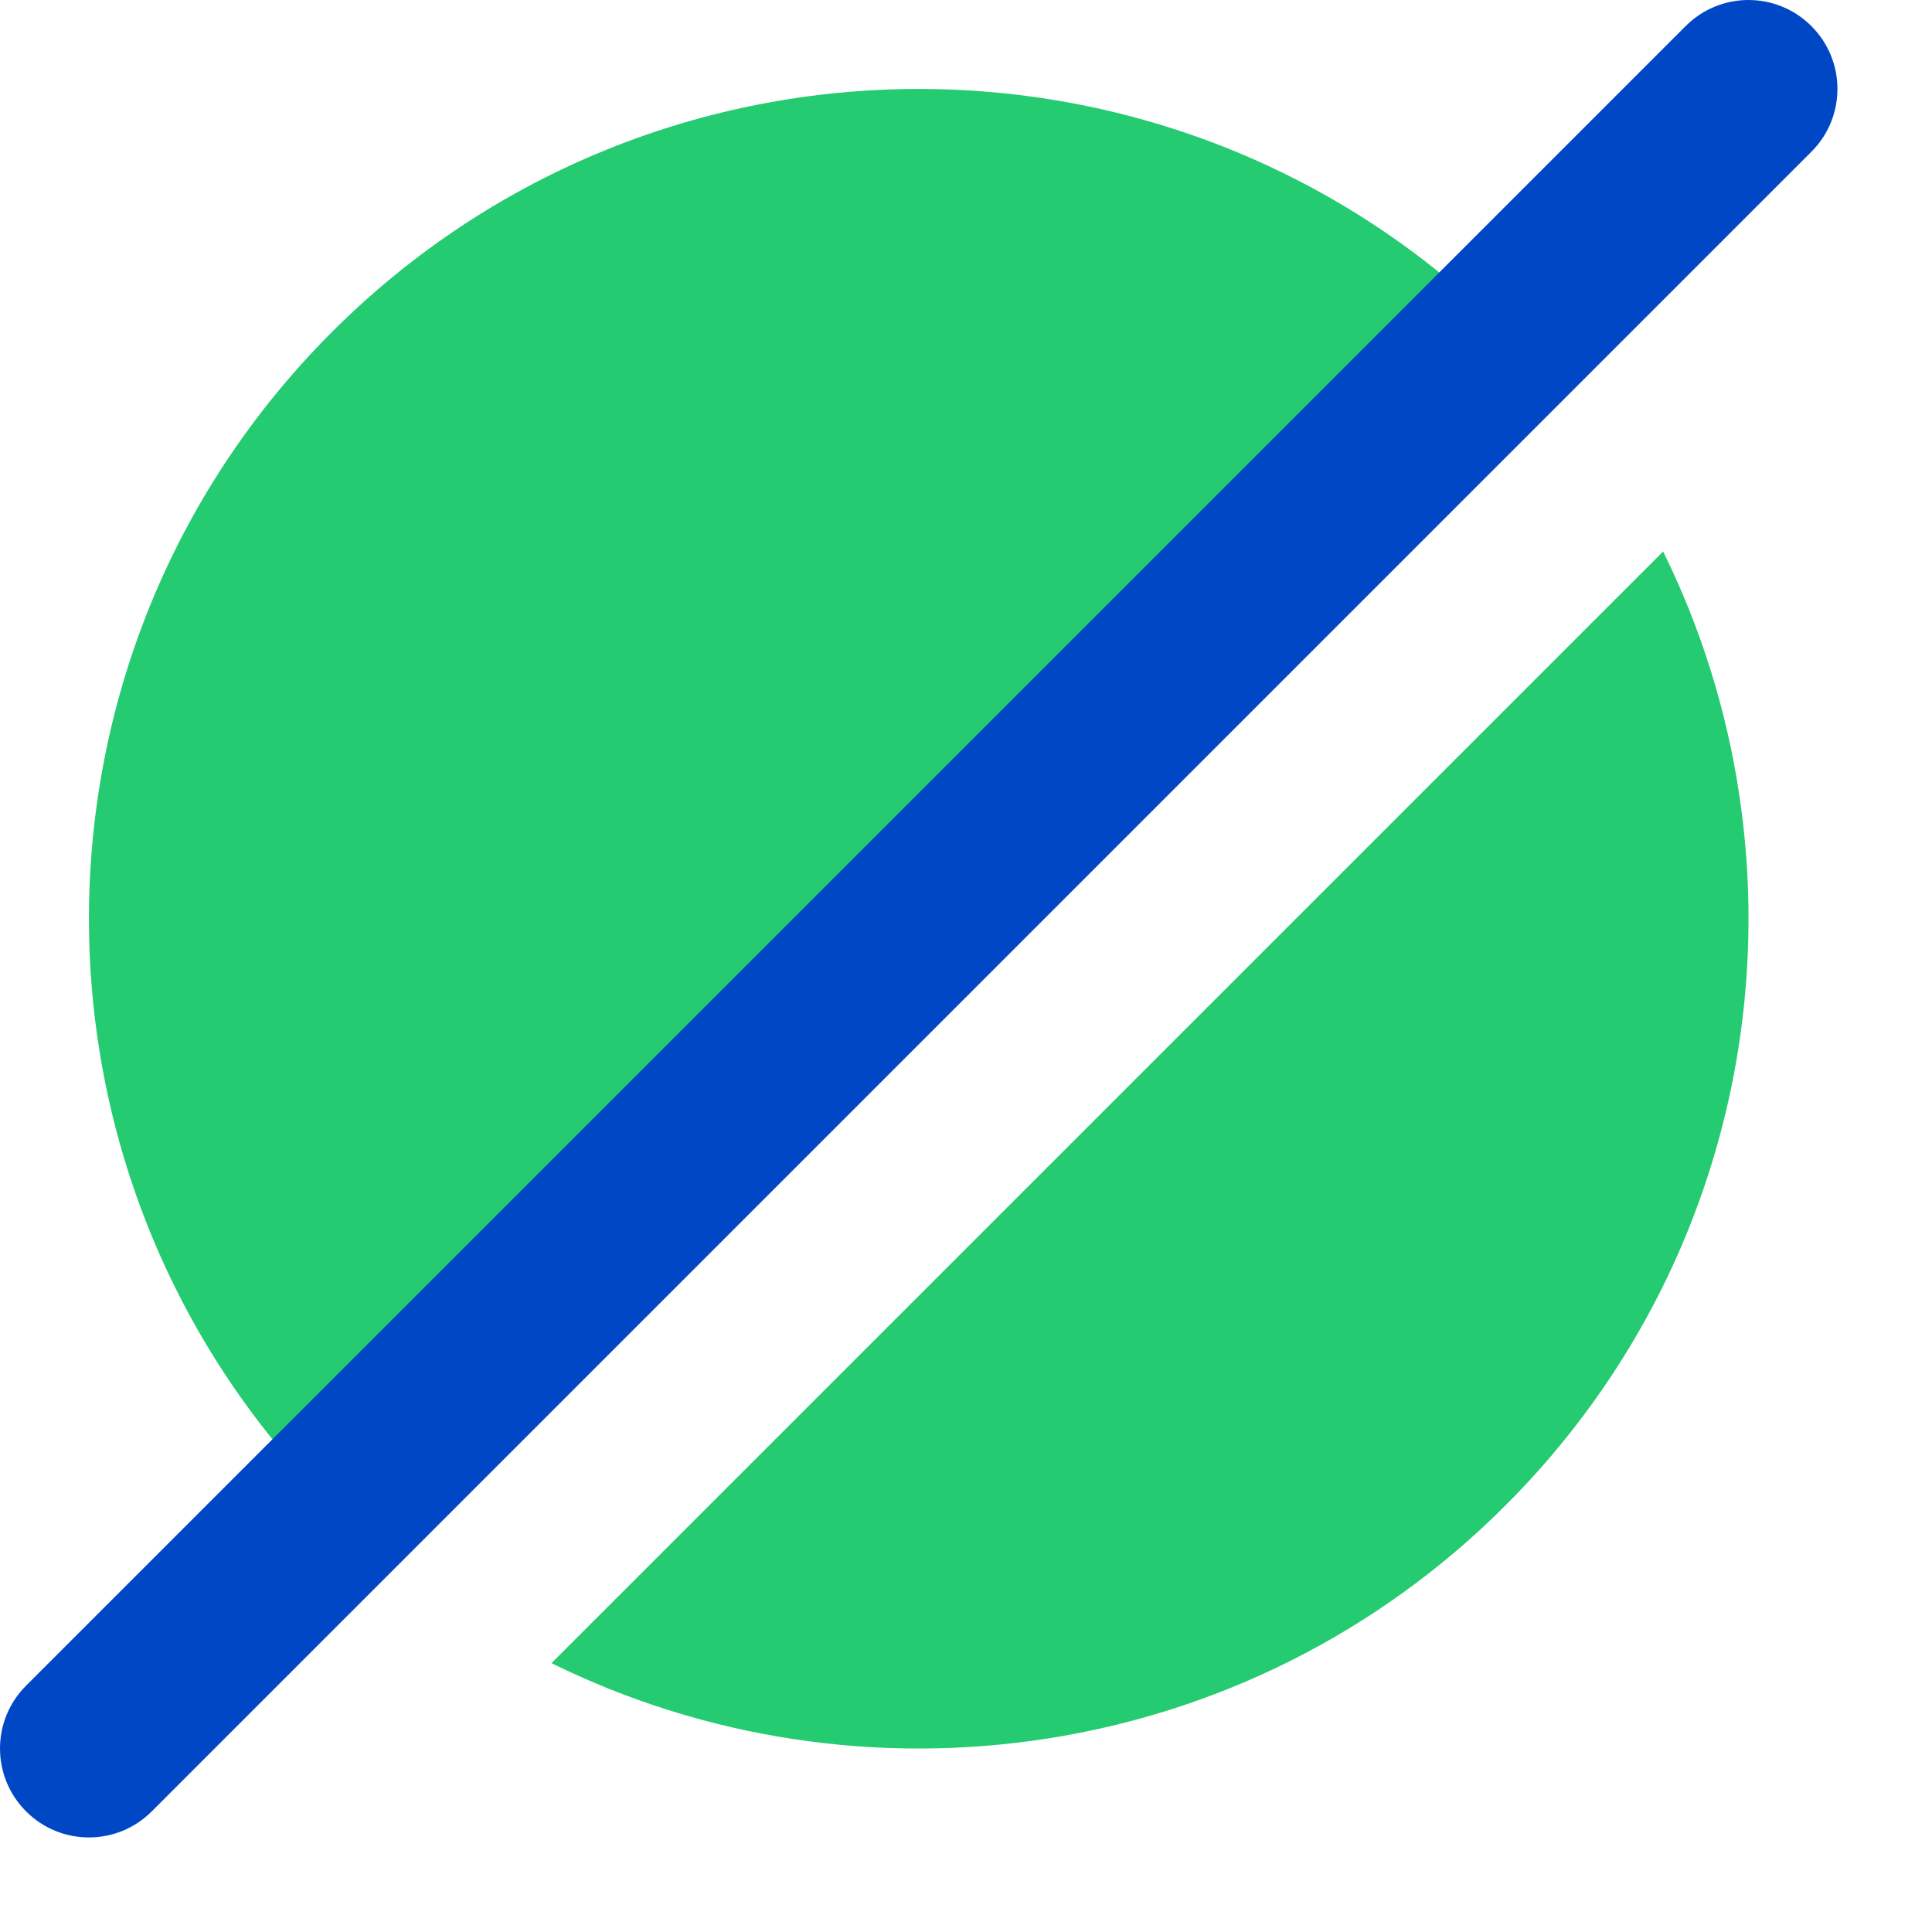
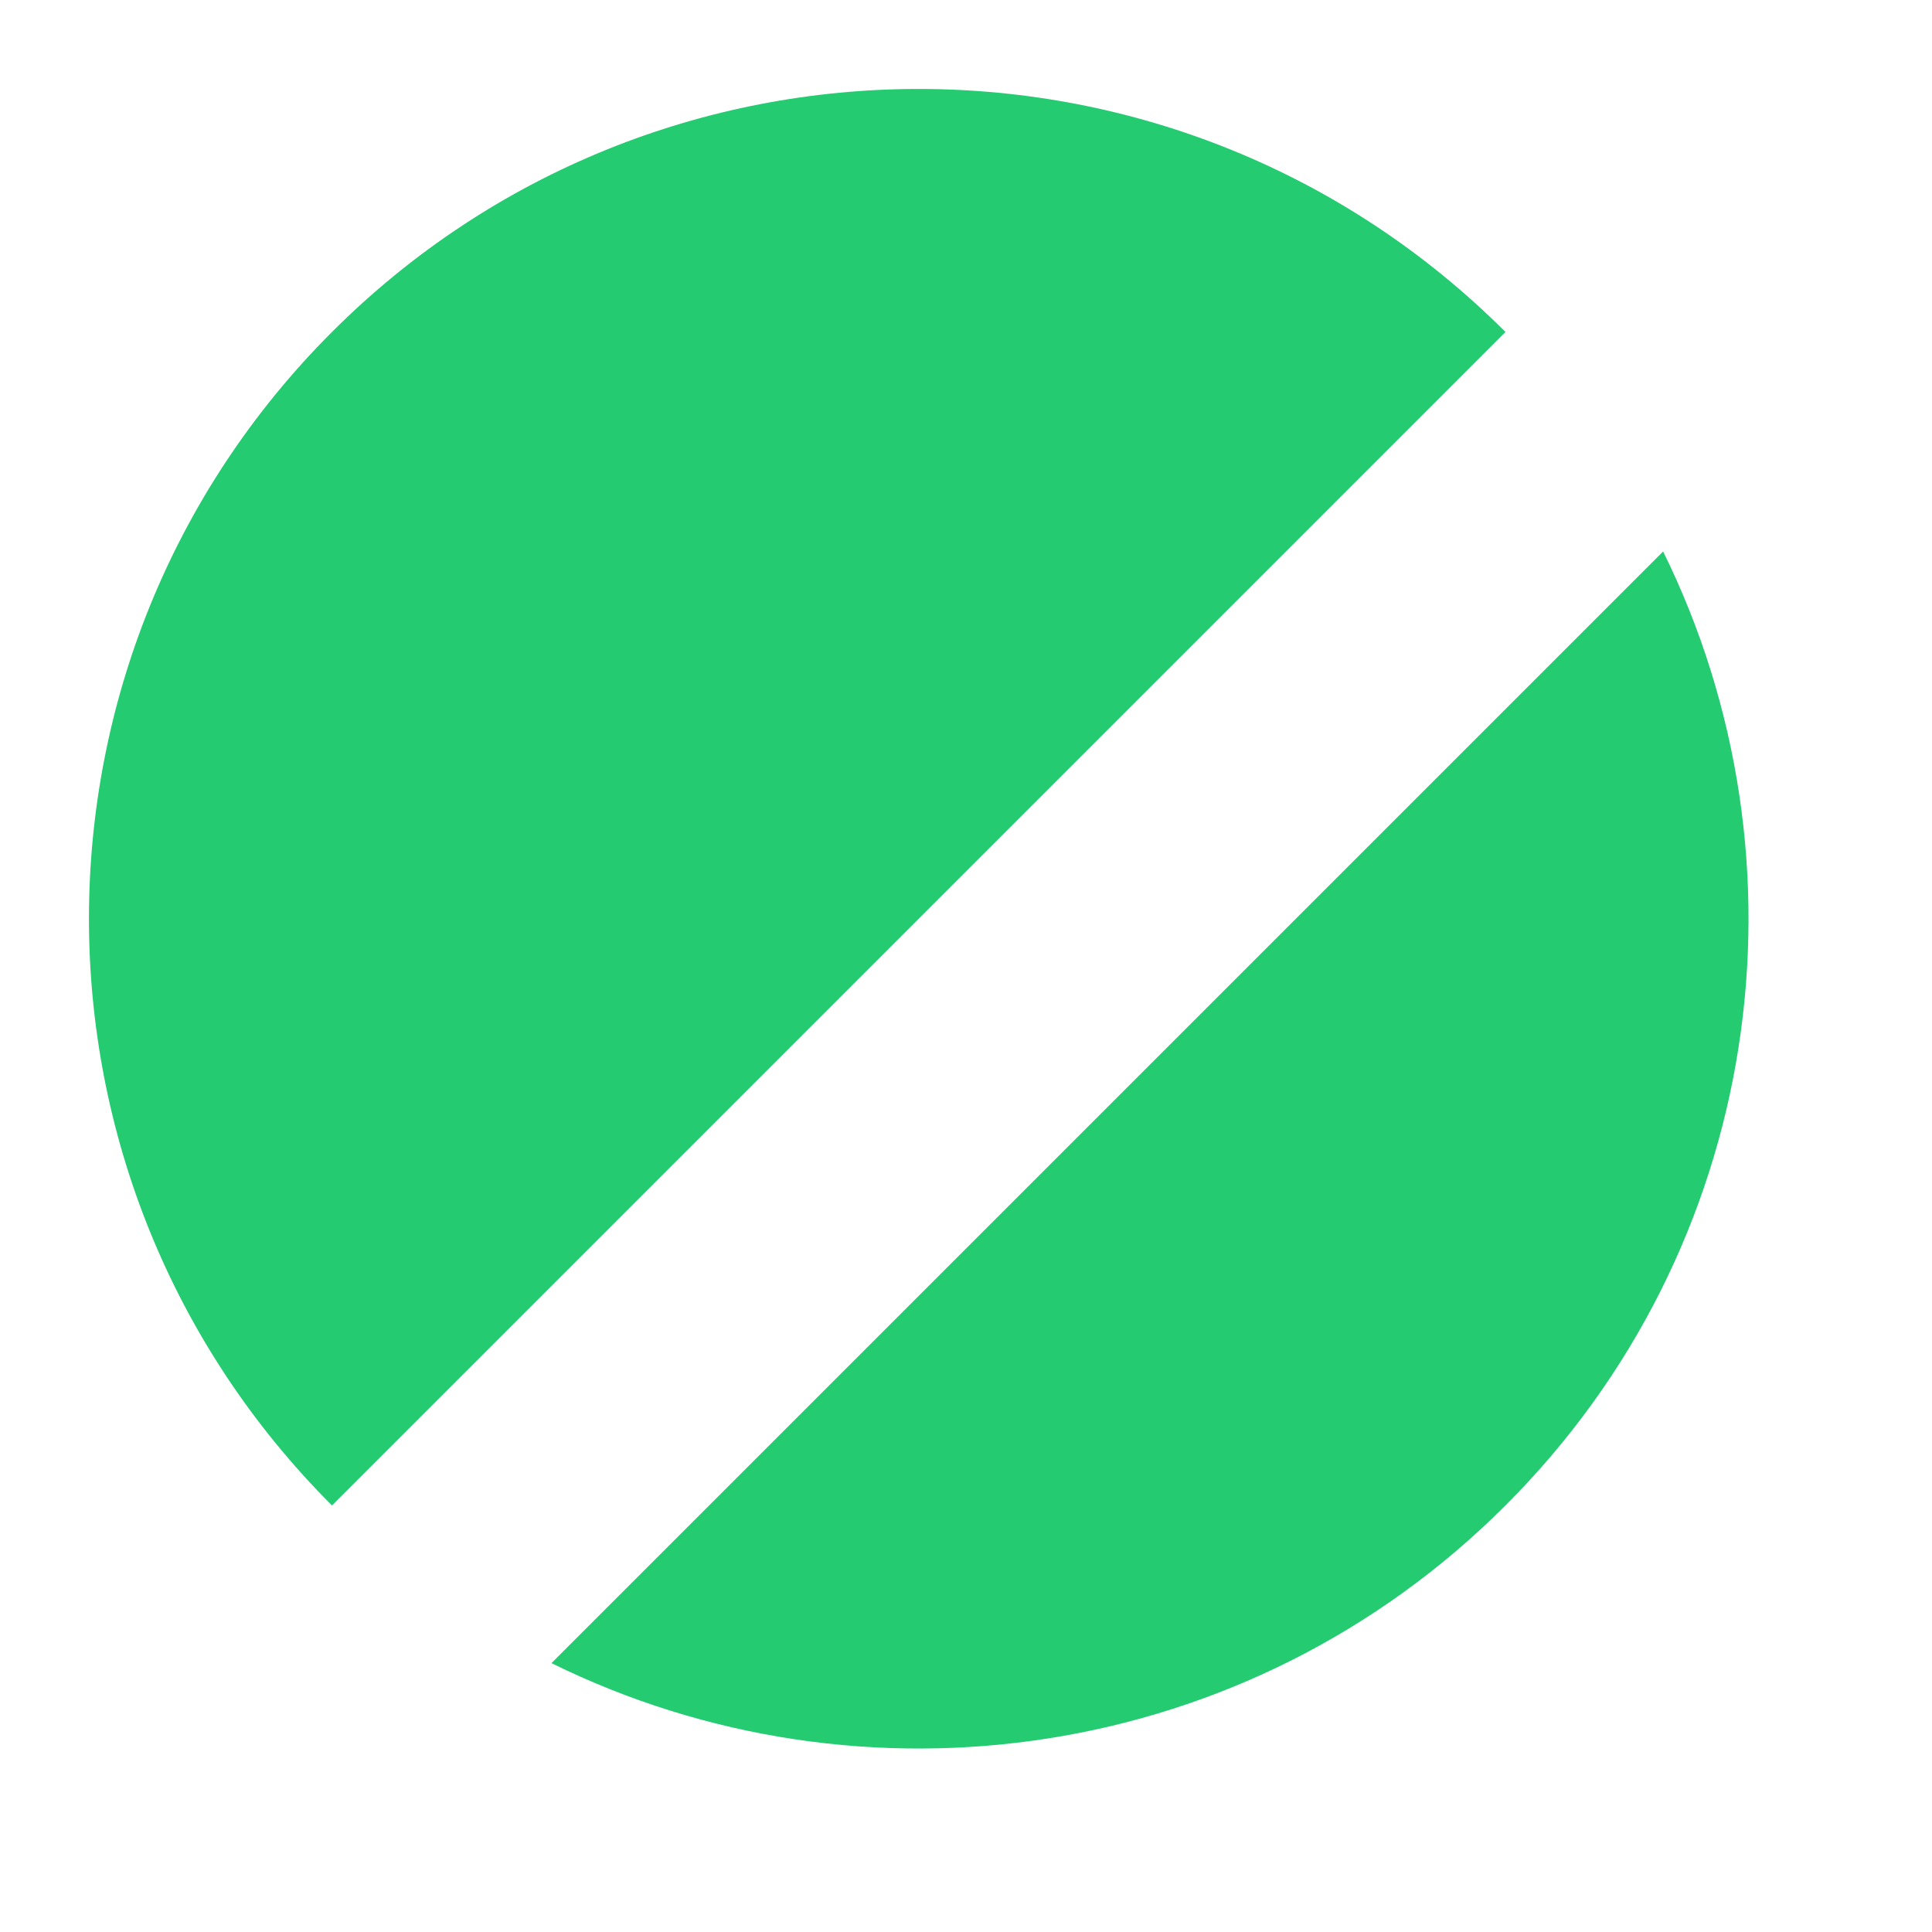
<svg xmlns="http://www.w3.org/2000/svg" width="18" height="18" viewBox="0 0 18 18" fill="none">
  <path d="M5.138 15.495C8.027 16.92 11.622 16.431 14.026 14.026C16.431 11.622 16.92 8.027 15.495 5.138L5.138 15.495Z" fill="#24CB71" />
  <path d="M3.093 3.093C6.112 0.074 11.007 0.074 14.026 3.093L3.093 14.026C0.074 11.007 0.074 6.112 3.093 3.093Z" fill="#24CB71" />
-   <path fill-rule="evenodd" clip-rule="evenodd" d="M16.876 0.243C17.2 0.566 17.2 1.091 16.876 1.414L1.414 16.876C1.091 17.2 0.566 17.2 0.243 16.876C-0.081 16.553 -0.081 16.028 0.243 15.705L15.705 0.243C16.028 -0.081 16.553 -0.081 16.876 0.243Z" fill="#0047C6" />
</svg>